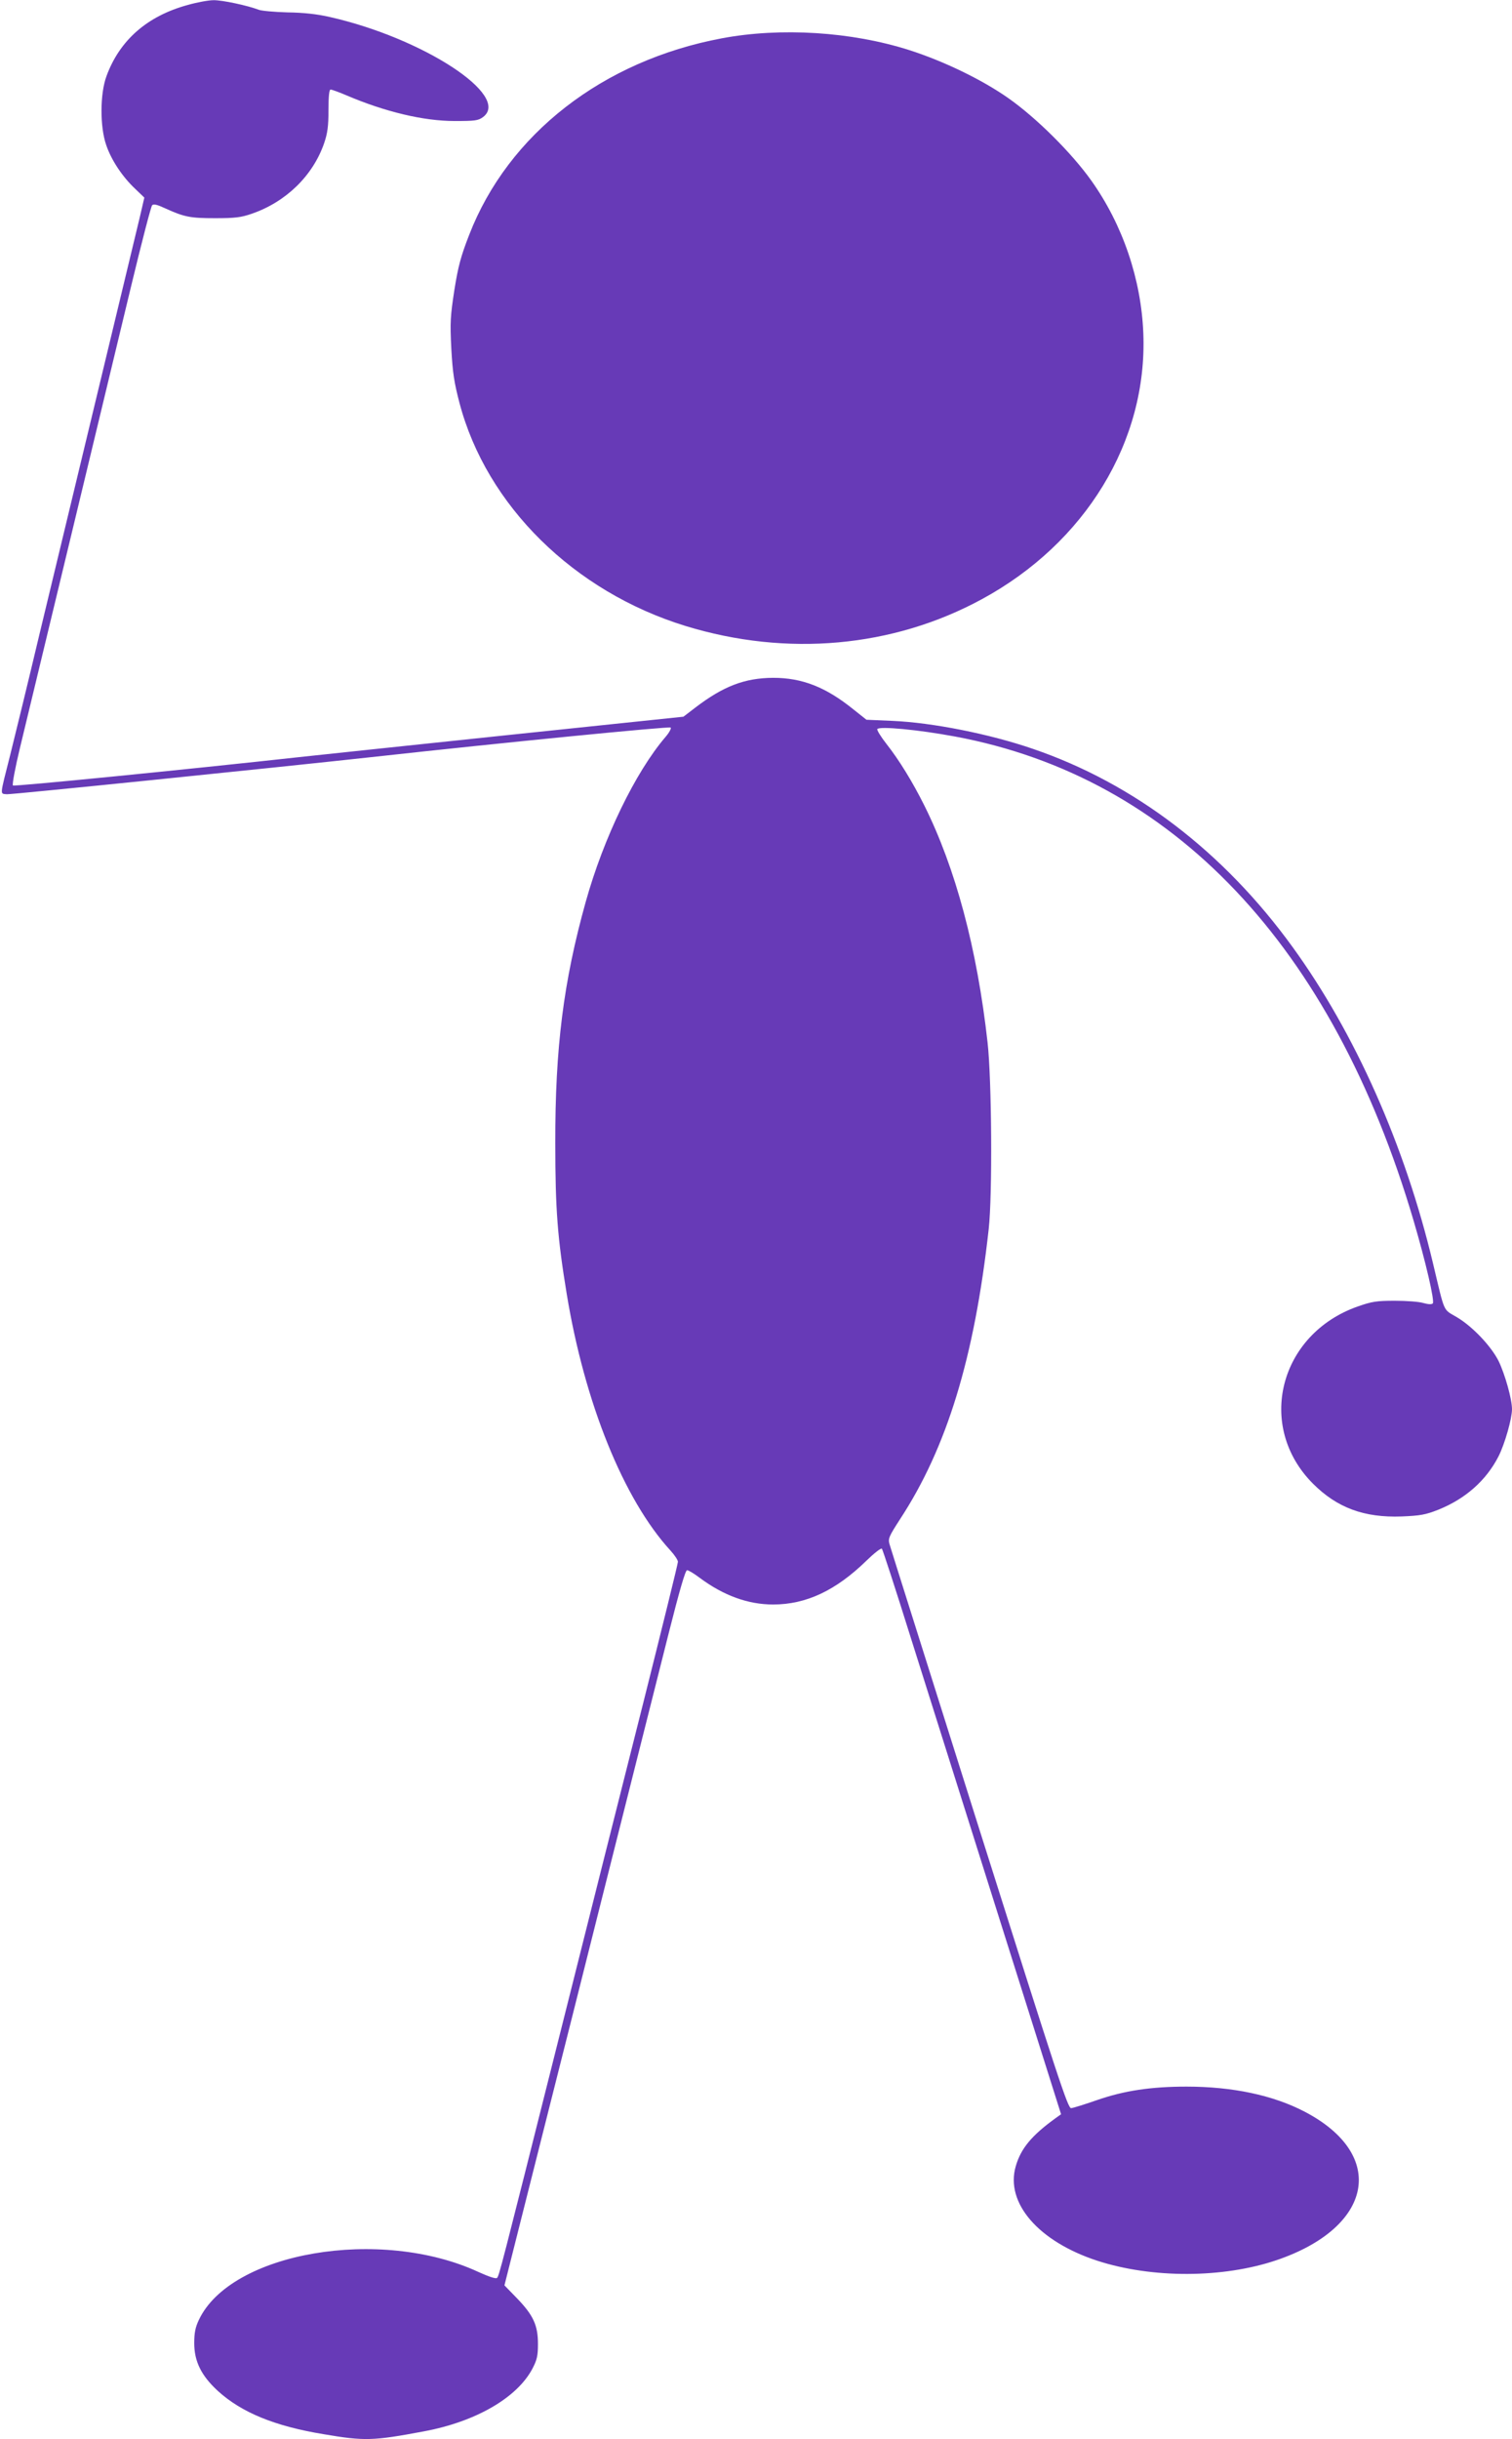
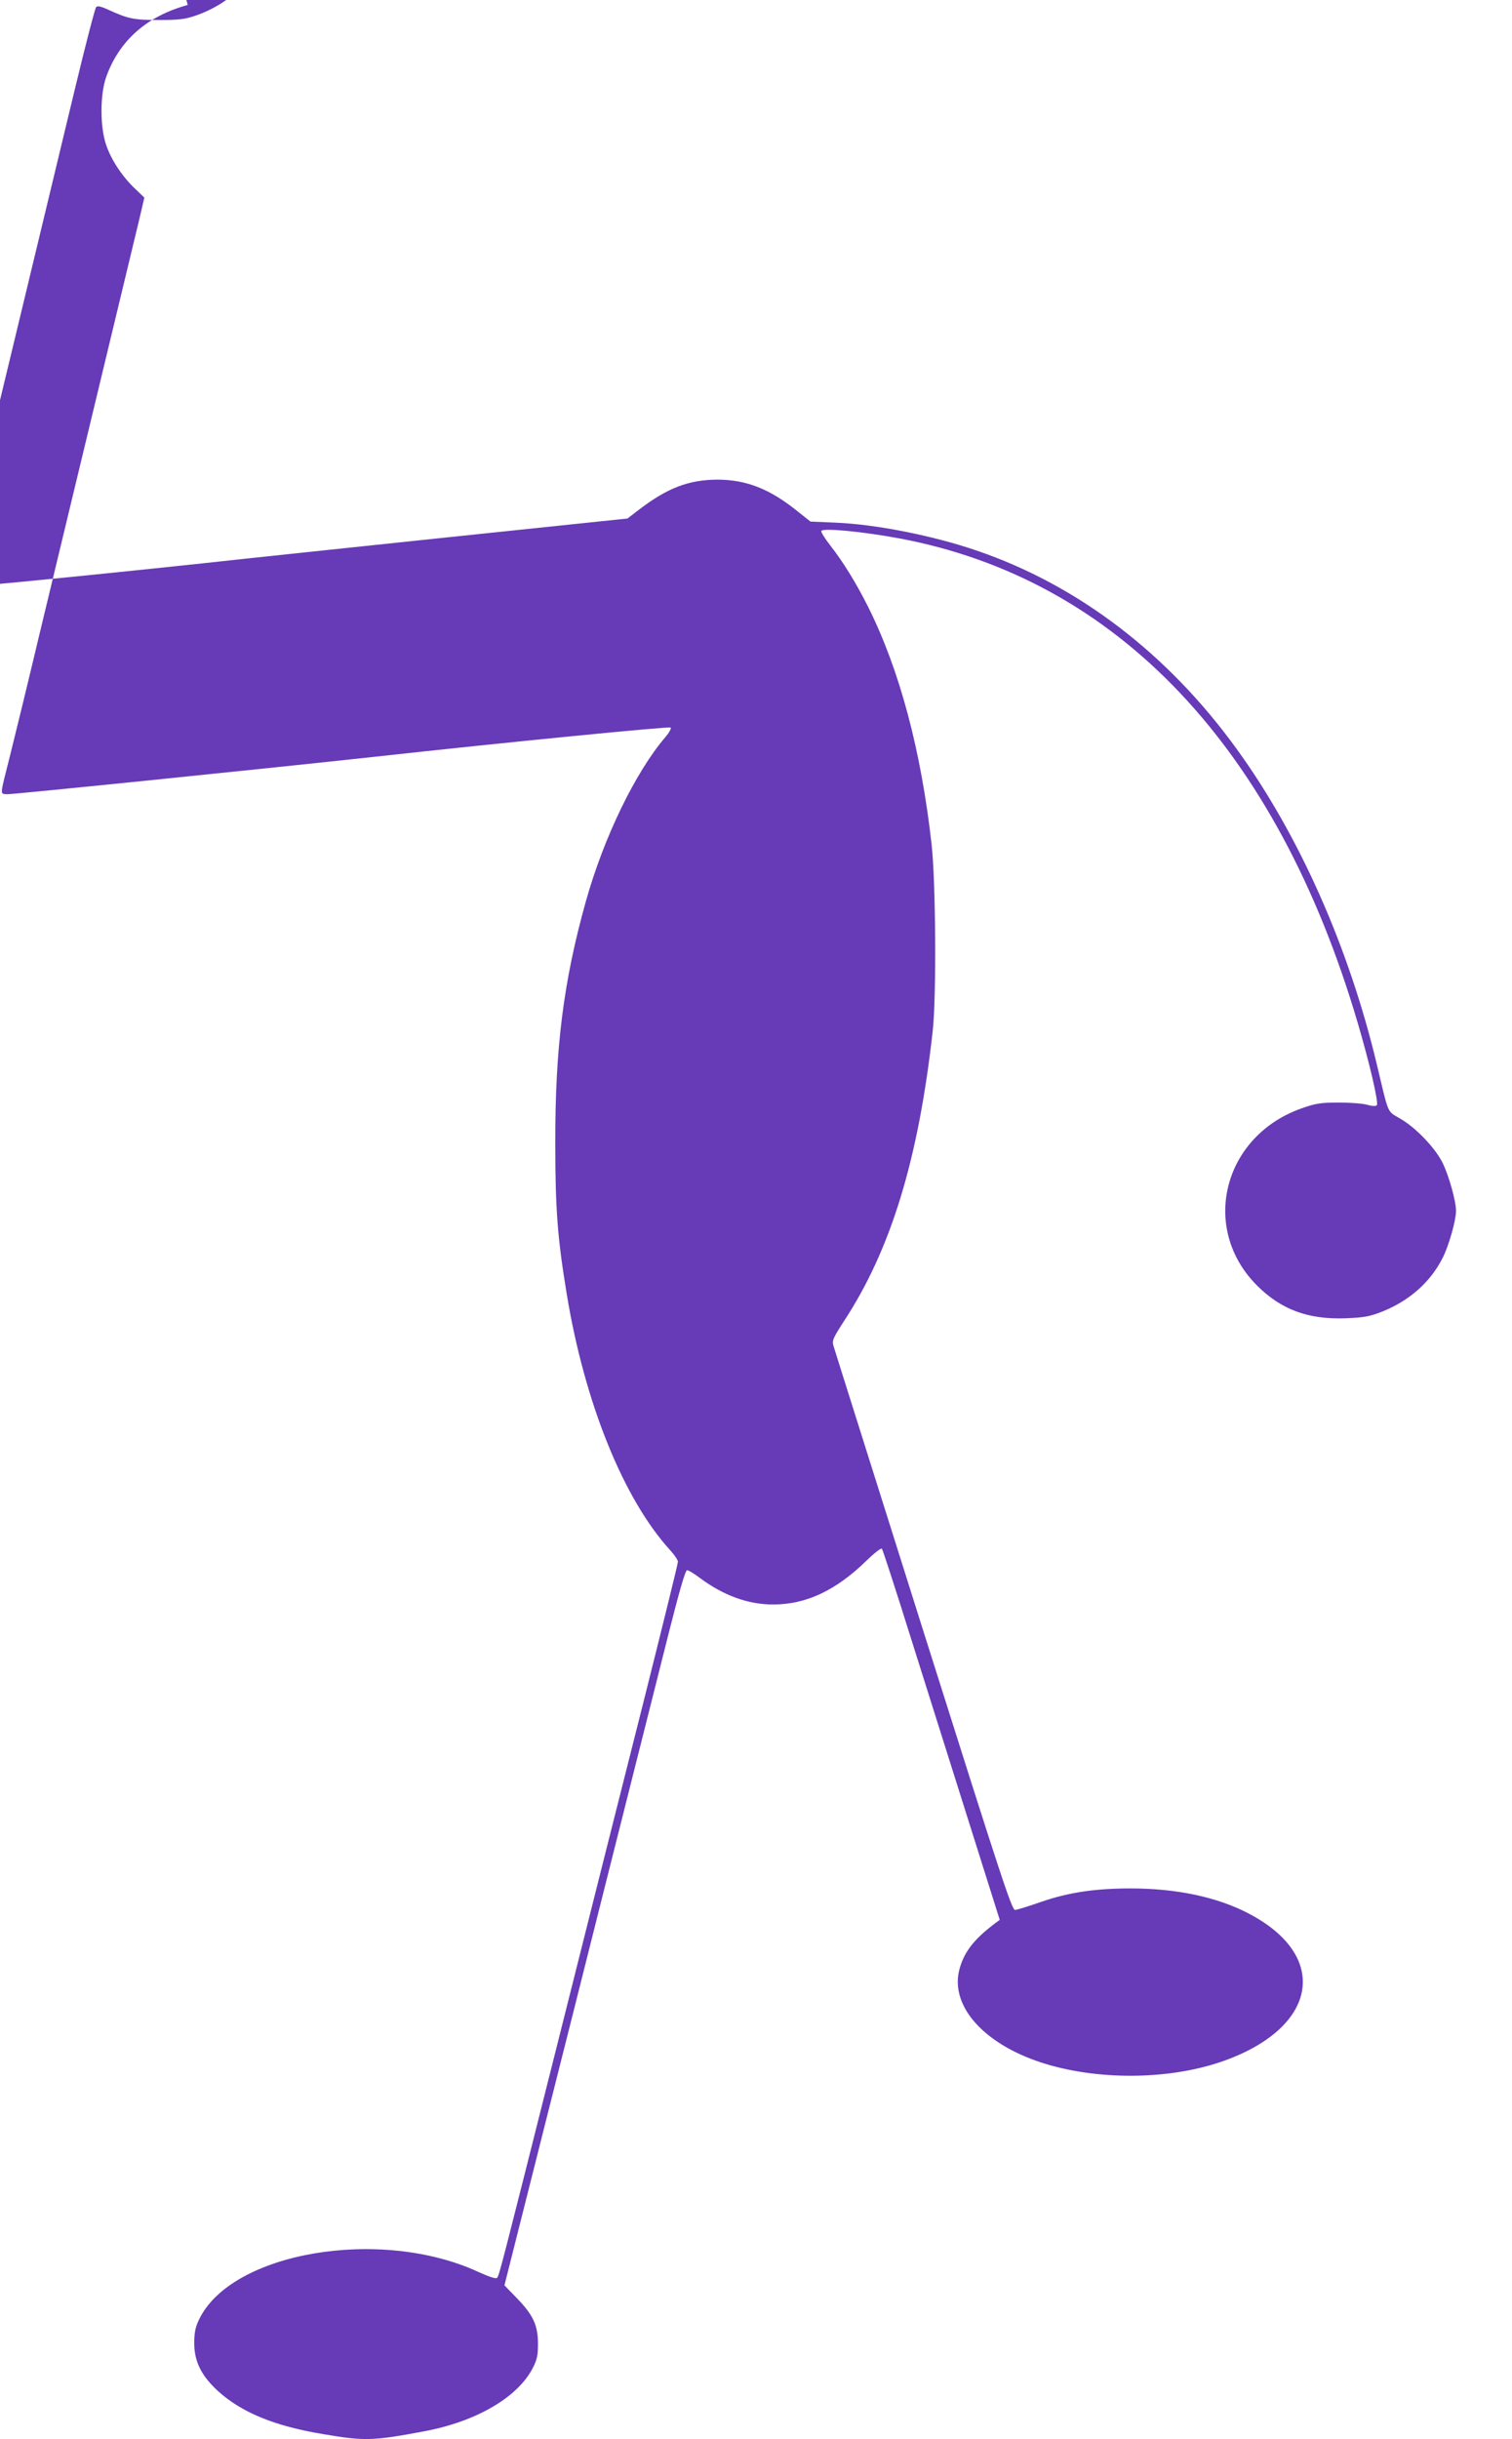
<svg xmlns="http://www.w3.org/2000/svg" version="1.0" width="794pt" height="1280pt" viewBox="0 0 794 1280" preserveAspectRatio="xMidYMid meet">
  <g transform="translate(0,1280) scale(0.1,-0.1)" fill="#673ab7" stroke="none">
-     <path d="M986 12774 c-213 -58 -358 -185 -427 -374 -34 -92 -35 -265 -1 -362 27 -79 85 -166 152 -229 l48 -46 -23 -99 c-13 -54 -112 -466 -220 -914 -108 -448 -246 -1022 -307 -1275 -60 -253 -130 -539 -154 -635 -56 -222 -55 -204 -18 -208 23 -2 1387 137 1944 198 643 71 1535 159 1542 152 4 -4 -7 -26 -27 -49 -159 -186 -325 -529 -419 -865 -117 -419 -161 -766 -160 -1268 0 -349 12 -498 60 -790 94 -572 299 -1079 545 -1347 22 -24 39 -50 39 -59 0 -10 -83 -346 -184 -748 -102 -402 -300 -1190 -441 -1751 -308 -1225 -314 -1248 -325 -1259 -6 -6 -44 7 -97 31 -516 239 -1302 104 -1469 -252 -18 -38 -24 -67 -24 -121 0 -96 37 -171 124 -251 124 -113 299 -185 555 -227 217 -37 261 -35 528 15 273 51 489 177 569 329 24 46 29 67 29 130 0 98 -25 151 -110 239 l-66 68 170 674 c94 371 269 1066 389 1544 121 479 257 1020 303 1202 56 222 88 333 97 333 7 0 36 -17 65 -39 126 -94 255 -141 387 -141 173 0 329 73 490 230 40 39 76 67 81 63 4 -4 73 -215 152 -468 80 -253 290 -919 467 -1480 l322 -1020 -28 -20 c-126 -91 -183 -159 -210 -253 -56 -192 119 -395 429 -496 287 -93 659 -92 940 3 510 173 582 554 147 780 -165 86 -378 131 -619 131 -186 0 -327 -21 -471 -71 -63 -22 -124 -41 -135 -42 -17 -2 -66 147 -482 1463 -254 806 -467 1479 -472 1497 -8 29 -3 40 55 130 246 375 391 848 466 1523 20 178 16 785 -6 980 -55 492 -168 915 -333 1245 -61 122 -131 236 -197 320 -30 38 -52 74 -49 79 11 16 214 -3 408 -39 1144 -213 1983 -1098 2408 -2540 64 -217 112 -424 101 -435 -6 -6 -24 -5 -49 2 -22 7 -89 12 -150 12 -96 0 -121 -4 -195 -30 -413 -145 -536 -629 -235 -930 127 -127 269 -179 465 -172 98 4 126 9 192 35 143 57 253 154 318 282 33 66 70 197 70 246 0 52 -36 181 -70 252 -39 78 -137 182 -220 231 -74 44 -61 15 -125 283 -147 618 -409 1207 -737 1659 -362 500 -833 859 -1363 1040 -230 79 -529 138 -738 147 l-137 6 -68 54 c-146 118 -270 166 -422 166 -150 -1 -261 -44 -407 -155 l-64 -49 -947 -99 c-521 -55 -990 -104 -1042 -110 -635 -70 -1526 -158 -1532 -152 -5 5 12 94 37 198 60 248 460 1907 585 2428 54 224 103 413 109 419 8 8 27 3 68 -16 101 -46 132 -52 263 -52 104 0 136 4 191 23 181 62 322 200 381 370 18 53 23 89 23 175 0 74 4 107 11 107 7 0 45 -14 85 -31 202 -86 403 -134 566 -134 109 0 124 2 150 21 148 112 -317 415 -806 525 -65 15 -137 23 -221 24 -69 2 -137 8 -152 14 -57 22 -192 51 -237 50 -25 0 -86 -11 -135 -25z" />
-     <path d="M3791 12599 c-626 -117 -1122 -503 -1327 -1031 -44 -113 -58 -165 -78 -290 -21 -138 -23 -168 -16 -308 7 -127 15 -178 43 -285 142 -538 601 -990 1187 -1170 532 -163 1089 -113 1555 140 545 295 871 830 849 1395 -11 284 -108 570 -273 802 -103 145 -288 329 -436 433 -138 97 -339 194 -520 252 -304 97 -675 120 -984 62z" />
+     <path d="M986 12774 c-213 -58 -358 -185 -427 -374 -34 -92 -35 -265 -1 -362 27 -79 85 -166 152 -229 l48 -46 -23 -99 c-13 -54 -112 -466 -220 -914 -108 -448 -246 -1022 -307 -1275 -60 -253 -130 -539 -154 -635 -56 -222 -55 -204 -18 -208 23 -2 1387 137 1944 198 643 71 1535 159 1542 152 4 -4 -7 -26 -27 -49 -159 -186 -325 -529 -419 -865 -117 -419 -161 -766 -160 -1268 0 -349 12 -498 60 -790 94 -572 299 -1079 545 -1347 22 -24 39 -50 39 -59 0 -10 -83 -346 -184 -748 -102 -402 -300 -1190 -441 -1751 -308 -1225 -314 -1248 -325 -1259 -6 -6 -44 7 -97 31 -516 239 -1302 104 -1469 -252 -18 -38 -24 -67 -24 -121 0 -96 37 -171 124 -251 124 -113 299 -185 555 -227 217 -37 261 -35 528 15 273 51 489 177 569 329 24 46 29 67 29 130 0 98 -25 151 -110 239 l-66 68 170 674 c94 371 269 1066 389 1544 121 479 257 1020 303 1202 56 222 88 333 97 333 7 0 36 -17 65 -39 126 -94 255 -141 387 -141 173 0 329 73 490 230 40 39 76 67 81 63 4 -4 73 -215 152 -468 80 -253 290 -919 467 -1480 c-126 -91 -183 -159 -210 -253 -56 -192 119 -395 429 -496 287 -93 659 -92 940 3 510 173 582 554 147 780 -165 86 -378 131 -619 131 -186 0 -327 -21 -471 -71 -63 -22 -124 -41 -135 -42 -17 -2 -66 147 -482 1463 -254 806 -467 1479 -472 1497 -8 29 -3 40 55 130 246 375 391 848 466 1523 20 178 16 785 -6 980 -55 492 -168 915 -333 1245 -61 122 -131 236 -197 320 -30 38 -52 74 -49 79 11 16 214 -3 408 -39 1144 -213 1983 -1098 2408 -2540 64 -217 112 -424 101 -435 -6 -6 -24 -5 -49 2 -22 7 -89 12 -150 12 -96 0 -121 -4 -195 -30 -413 -145 -536 -629 -235 -930 127 -127 269 -179 465 -172 98 4 126 9 192 35 143 57 253 154 318 282 33 66 70 197 70 246 0 52 -36 181 -70 252 -39 78 -137 182 -220 231 -74 44 -61 15 -125 283 -147 618 -409 1207 -737 1659 -362 500 -833 859 -1363 1040 -230 79 -529 138 -738 147 l-137 6 -68 54 c-146 118 -270 166 -422 166 -150 -1 -261 -44 -407 -155 l-64 -49 -947 -99 c-521 -55 -990 -104 -1042 -110 -635 -70 -1526 -158 -1532 -152 -5 5 12 94 37 198 60 248 460 1907 585 2428 54 224 103 413 109 419 8 8 27 3 68 -16 101 -46 132 -52 263 -52 104 0 136 4 191 23 181 62 322 200 381 370 18 53 23 89 23 175 0 74 4 107 11 107 7 0 45 -14 85 -31 202 -86 403 -134 566 -134 109 0 124 2 150 21 148 112 -317 415 -806 525 -65 15 -137 23 -221 24 -69 2 -137 8 -152 14 -57 22 -192 51 -237 50 -25 0 -86 -11 -135 -25z" />
  </g>
</svg>